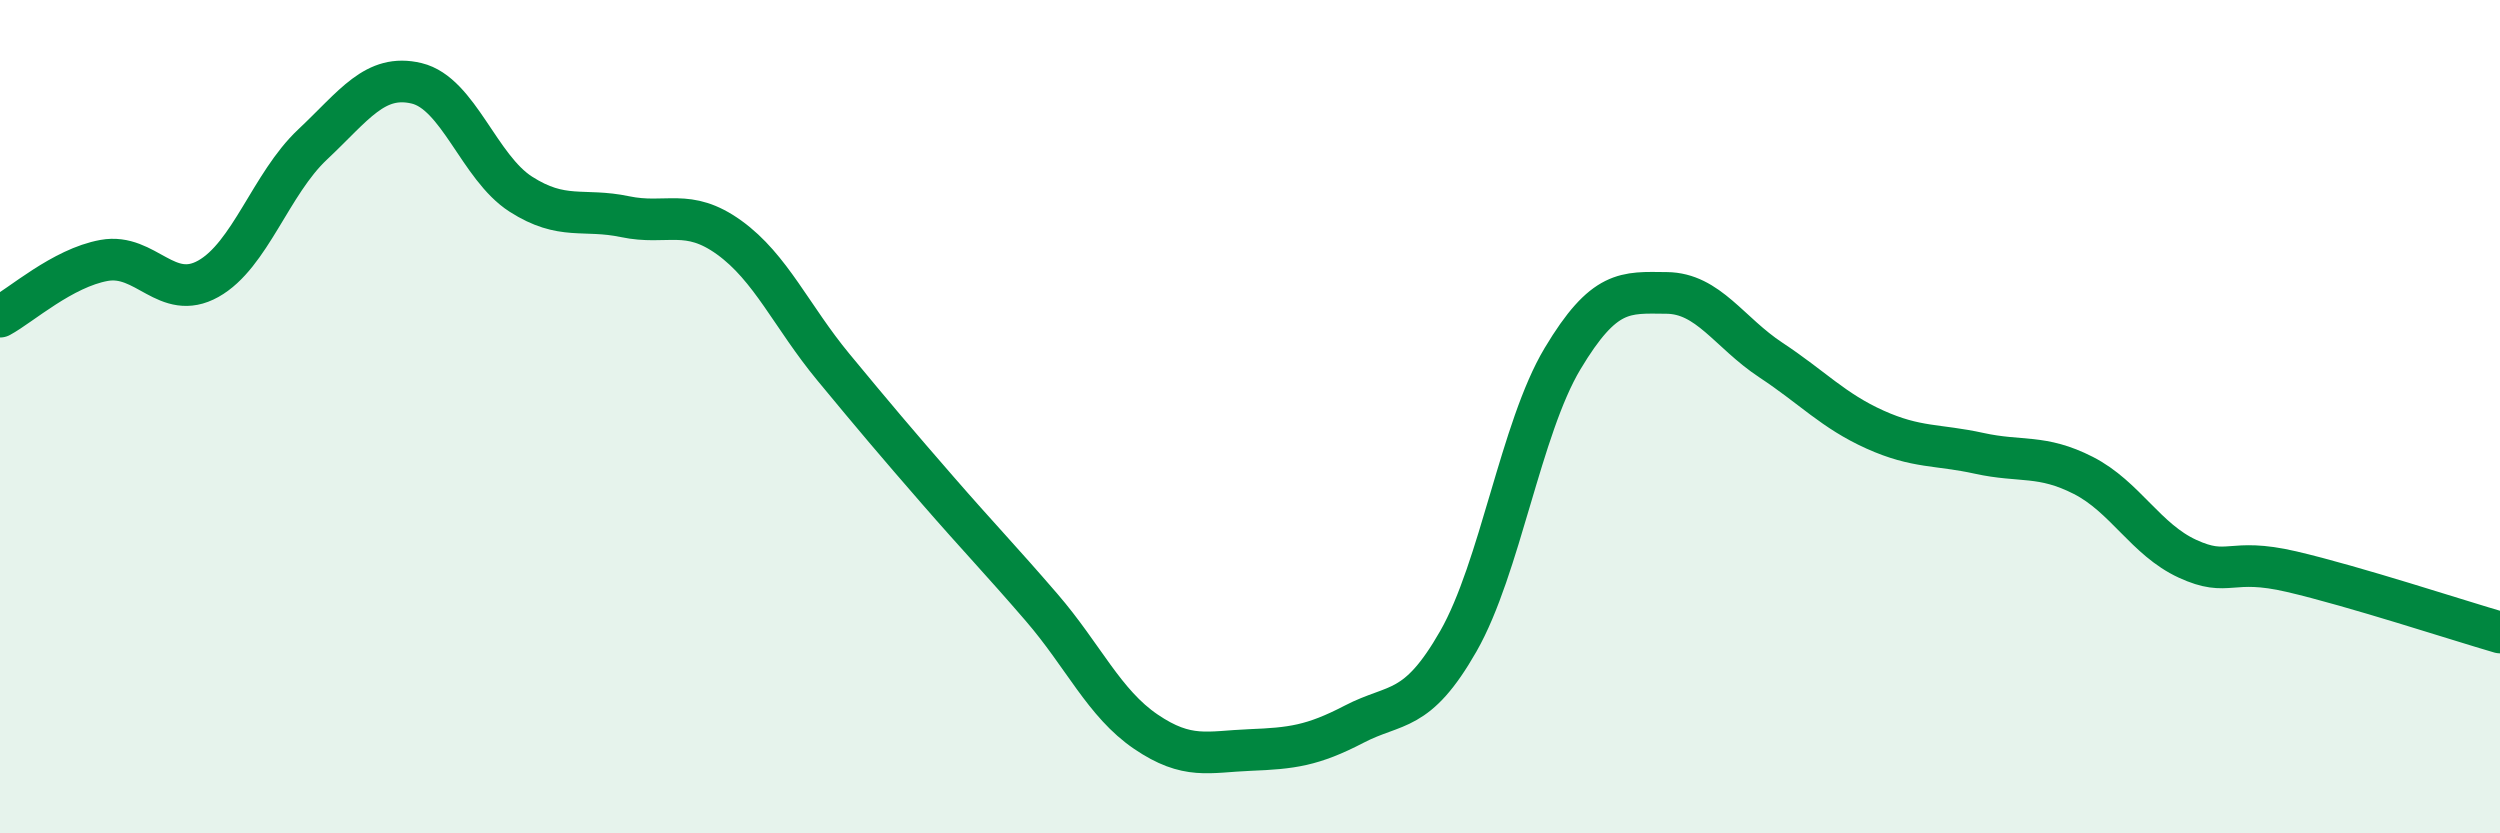
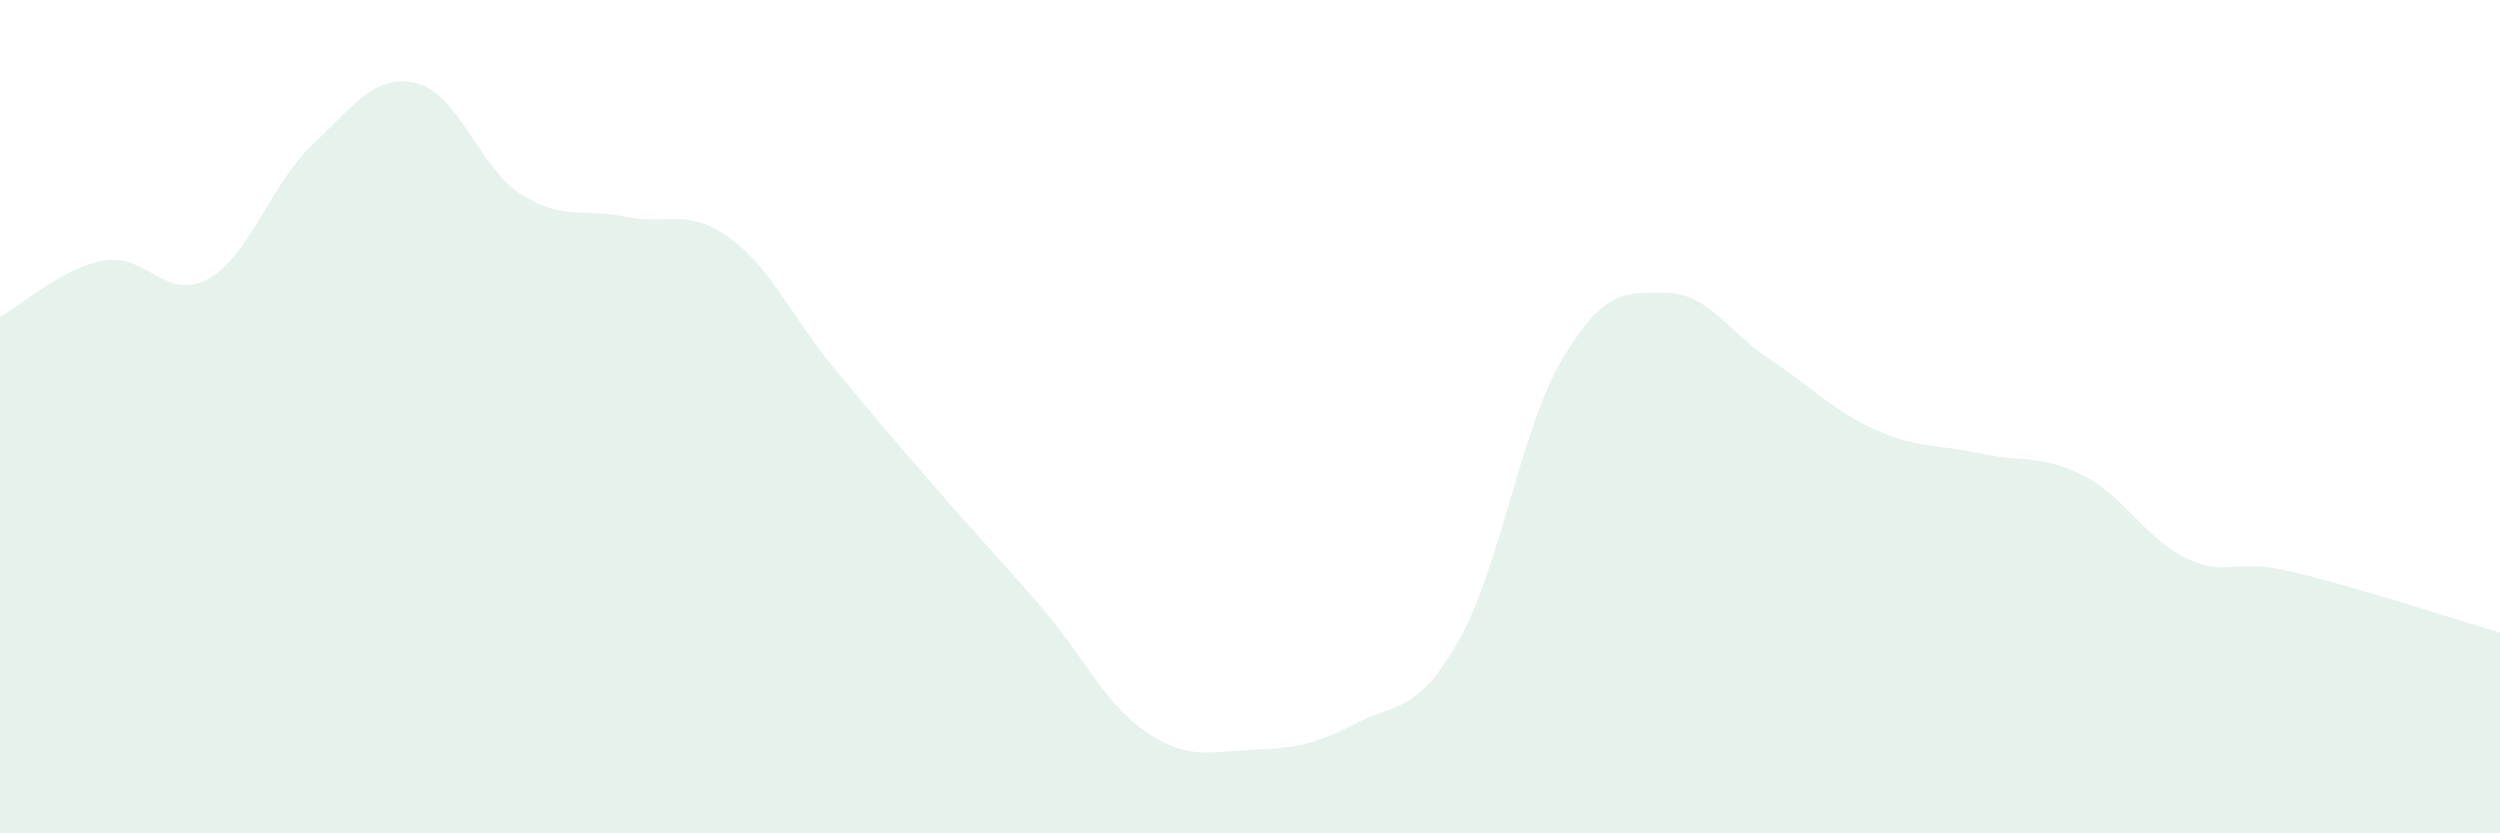
<svg xmlns="http://www.w3.org/2000/svg" width="60" height="20" viewBox="0 0 60 20">
  <path d="M 0,7.6 C 0.5,7.33 1.5,6.43 2.5,6.25 C 3.5,6.07 4,7.25 5,6.69 C 6,6.13 6.5,4.41 7.5,3.47 C 8.5,2.53 9,1.76 10,2 C 11,2.24 11.5,4.02 12.5,4.66 C 13.5,5.3 14,4.99 15,5.2 C 16,5.41 16.5,4.98 17.5,5.7 C 18.5,6.42 19,7.6 20,8.81 C 21,10.02 21.5,10.61 22.5,11.76 C 23.5,12.91 24,13.42 25,14.58 C 26,15.74 26.5,16.88 27.5,17.56 C 28.5,18.24 29,18.04 30,18 C 31,17.96 31.5,17.9 32.5,17.38 C 33.5,16.86 34,17.14 35,15.39 C 36,13.64 36.5,10.28 37.5,8.61 C 38.5,6.94 39,7.02 40,7.03 C 41,7.04 41.5,7.98 42.5,8.64 C 43.5,9.3 44,9.86 45,10.31 C 46,10.76 46.5,10.66 47.5,10.88 C 48.5,11.1 49,10.9 50,11.41 C 51,11.92 51.5,12.95 52.5,13.41 C 53.5,13.87 53.5,13.37 55,13.72 C 56.5,14.07 59,14.89 60,15.18L60 20L0 20Z" fill="#008740" opacity="0.1" stroke-linecap="round" stroke-linejoin="round" />
-   <path d="M 0,7.6 C 0.5,7.33 1.5,6.43 2.5,6.25 C 3.5,6.07 4,7.25 5,6.69 C 6,6.13 6.5,4.41 7.5,3.47 C 8.5,2.53 9,1.76 10,2 C 11,2.24 11.5,4.02 12.5,4.66 C 13.5,5.3 14,4.99 15,5.2 C 16,5.41 16.5,4.98 17.5,5.7 C 18.5,6.42 19,7.6 20,8.81 C 21,10.02 21.5,10.61 22.5,11.76 C 23.5,12.91 24,13.42 25,14.58 C 26,15.74 26.5,16.88 27.5,17.56 C 28.5,18.24 29,18.04 30,18 C 31,17.96 31.5,17.9 32.5,17.38 C 33.5,16.86 34,17.14 35,15.39 C 36,13.64 36.5,10.28 37.5,8.61 C 38.5,6.94 39,7.02 40,7.03 C 41,7.04 41.5,7.98 42.5,8.64 C 43.5,9.3 44,9.86 45,10.31 C 46,10.76 46.5,10.66 47.5,10.88 C 48.5,11.1 49,10.9 50,11.41 C 51,11.92 51.5,12.95 52.5,13.41 C 53.5,13.87 53.5,13.37 55,13.72 C 56.5,14.07 59,14.89 60,15.18" stroke="#008740" stroke-width="1" fill="none" stroke-linecap="round" stroke-linejoin="round" />
</svg>